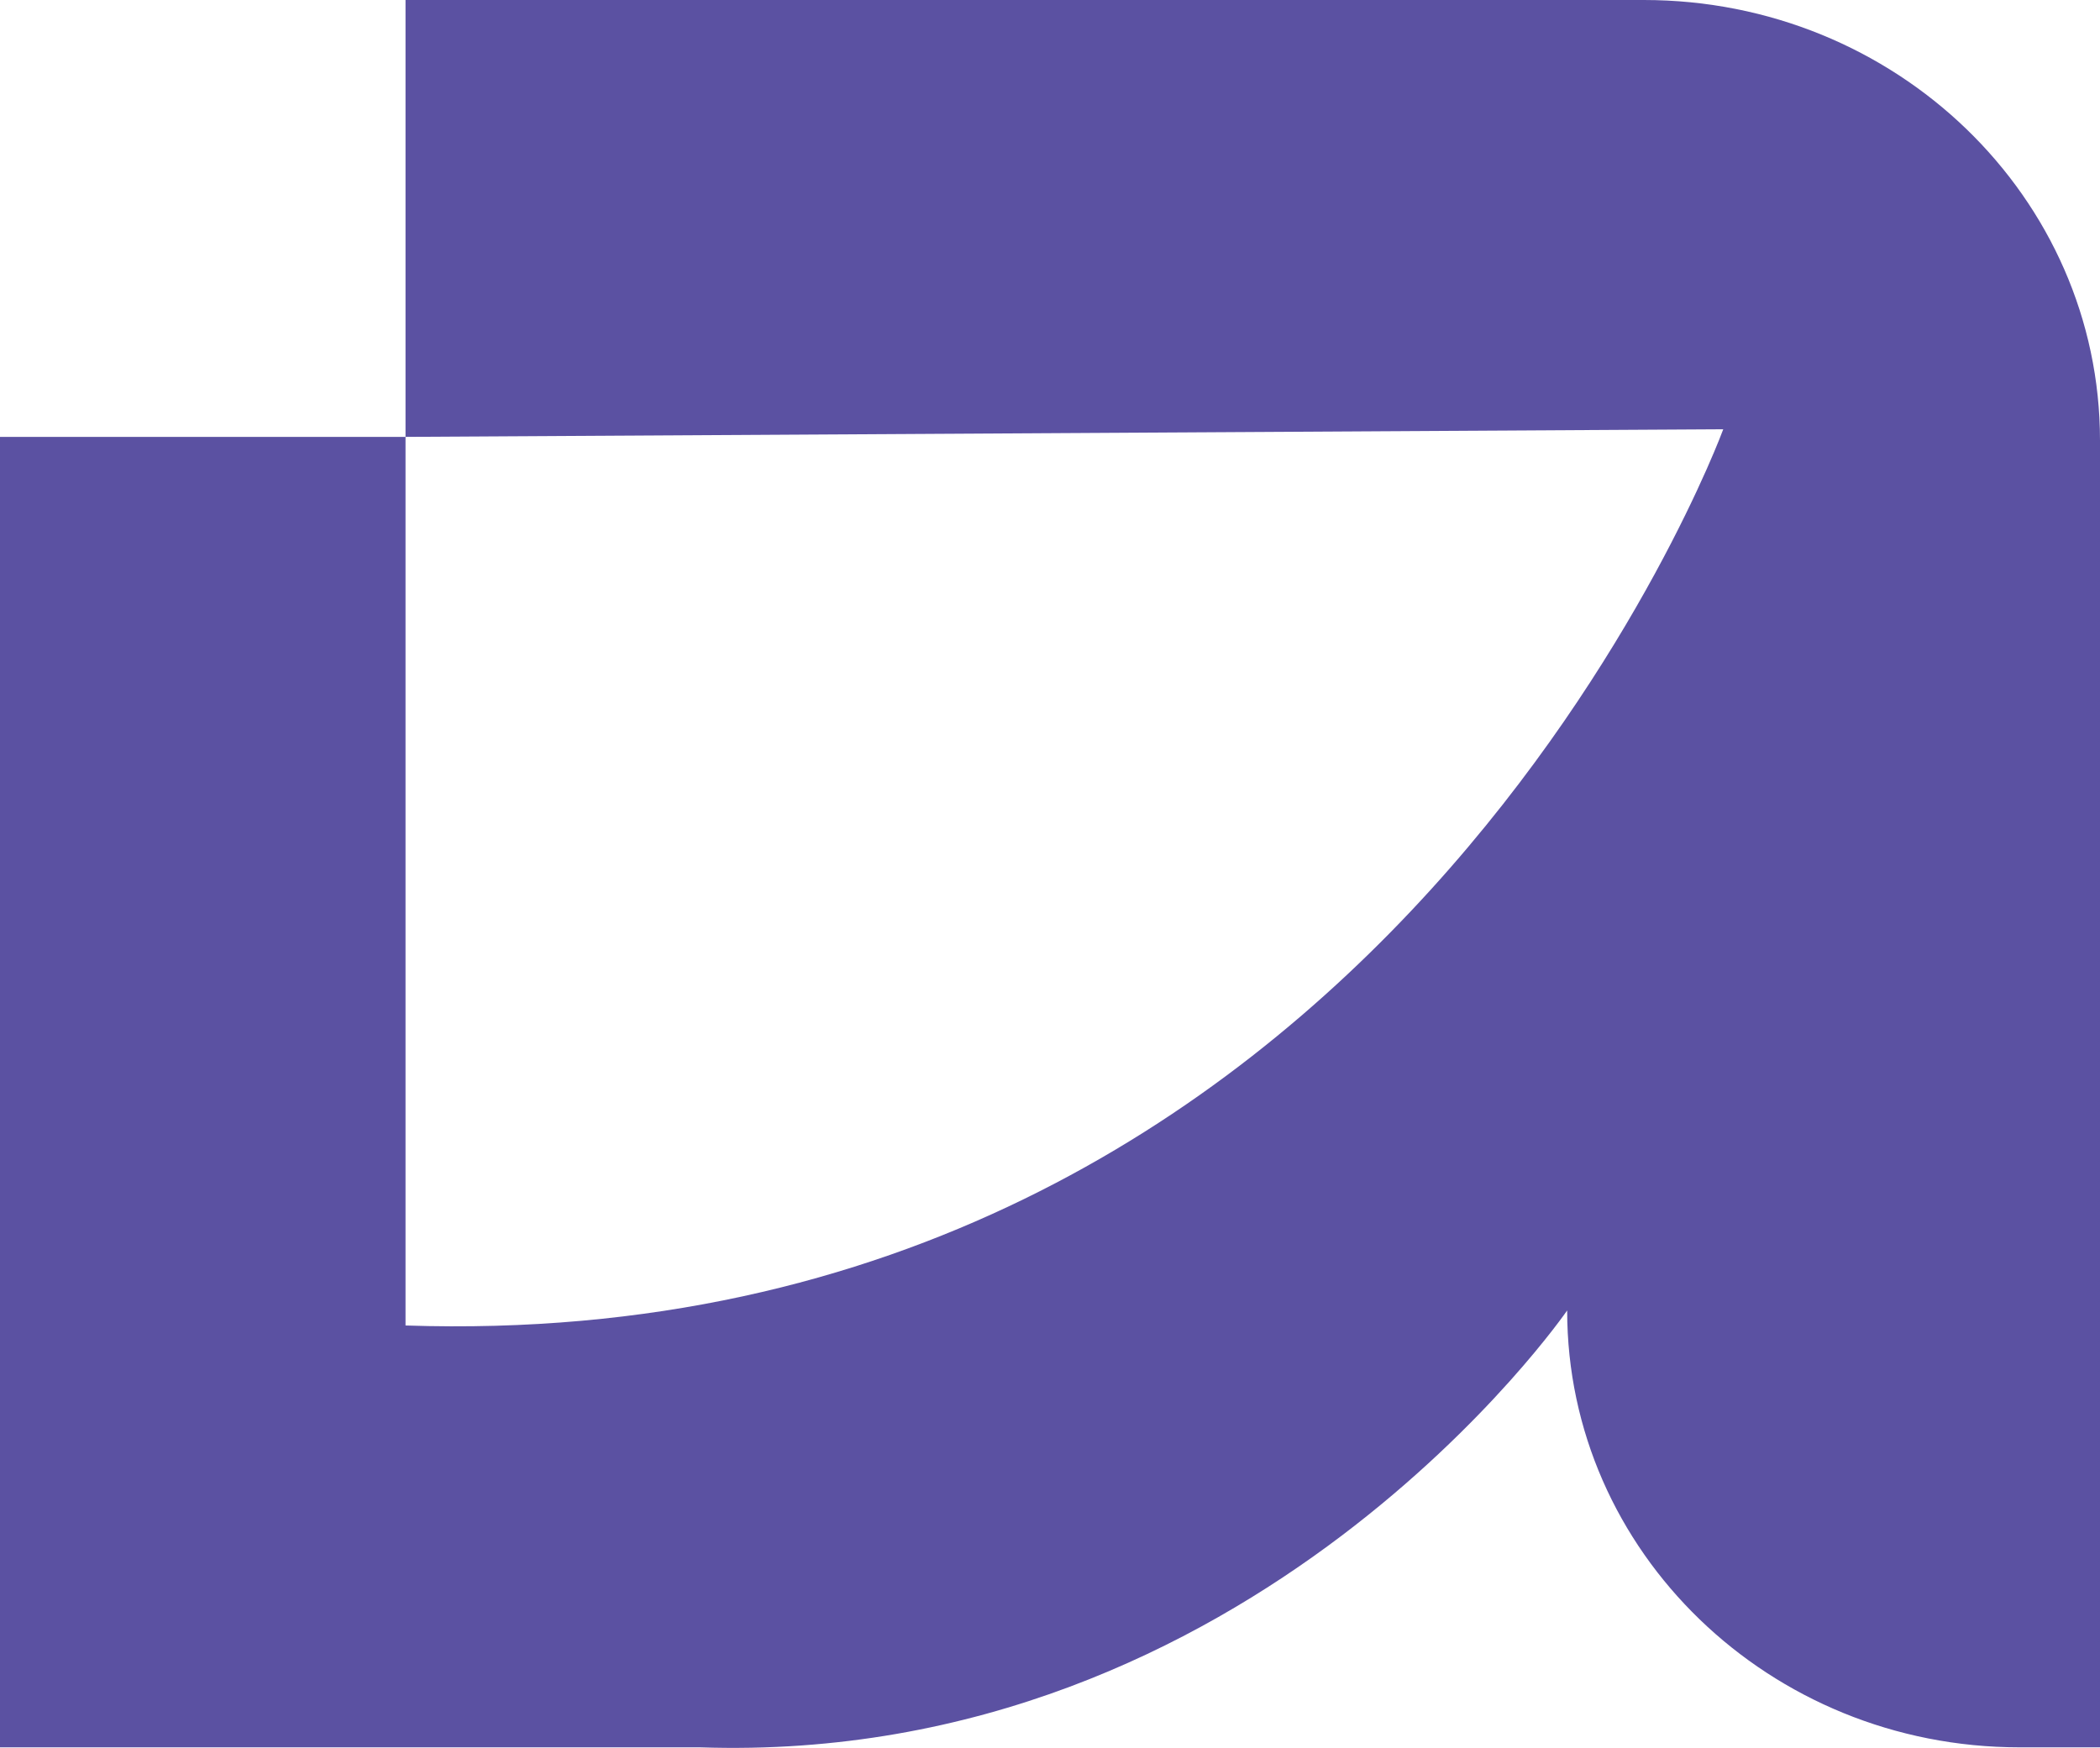
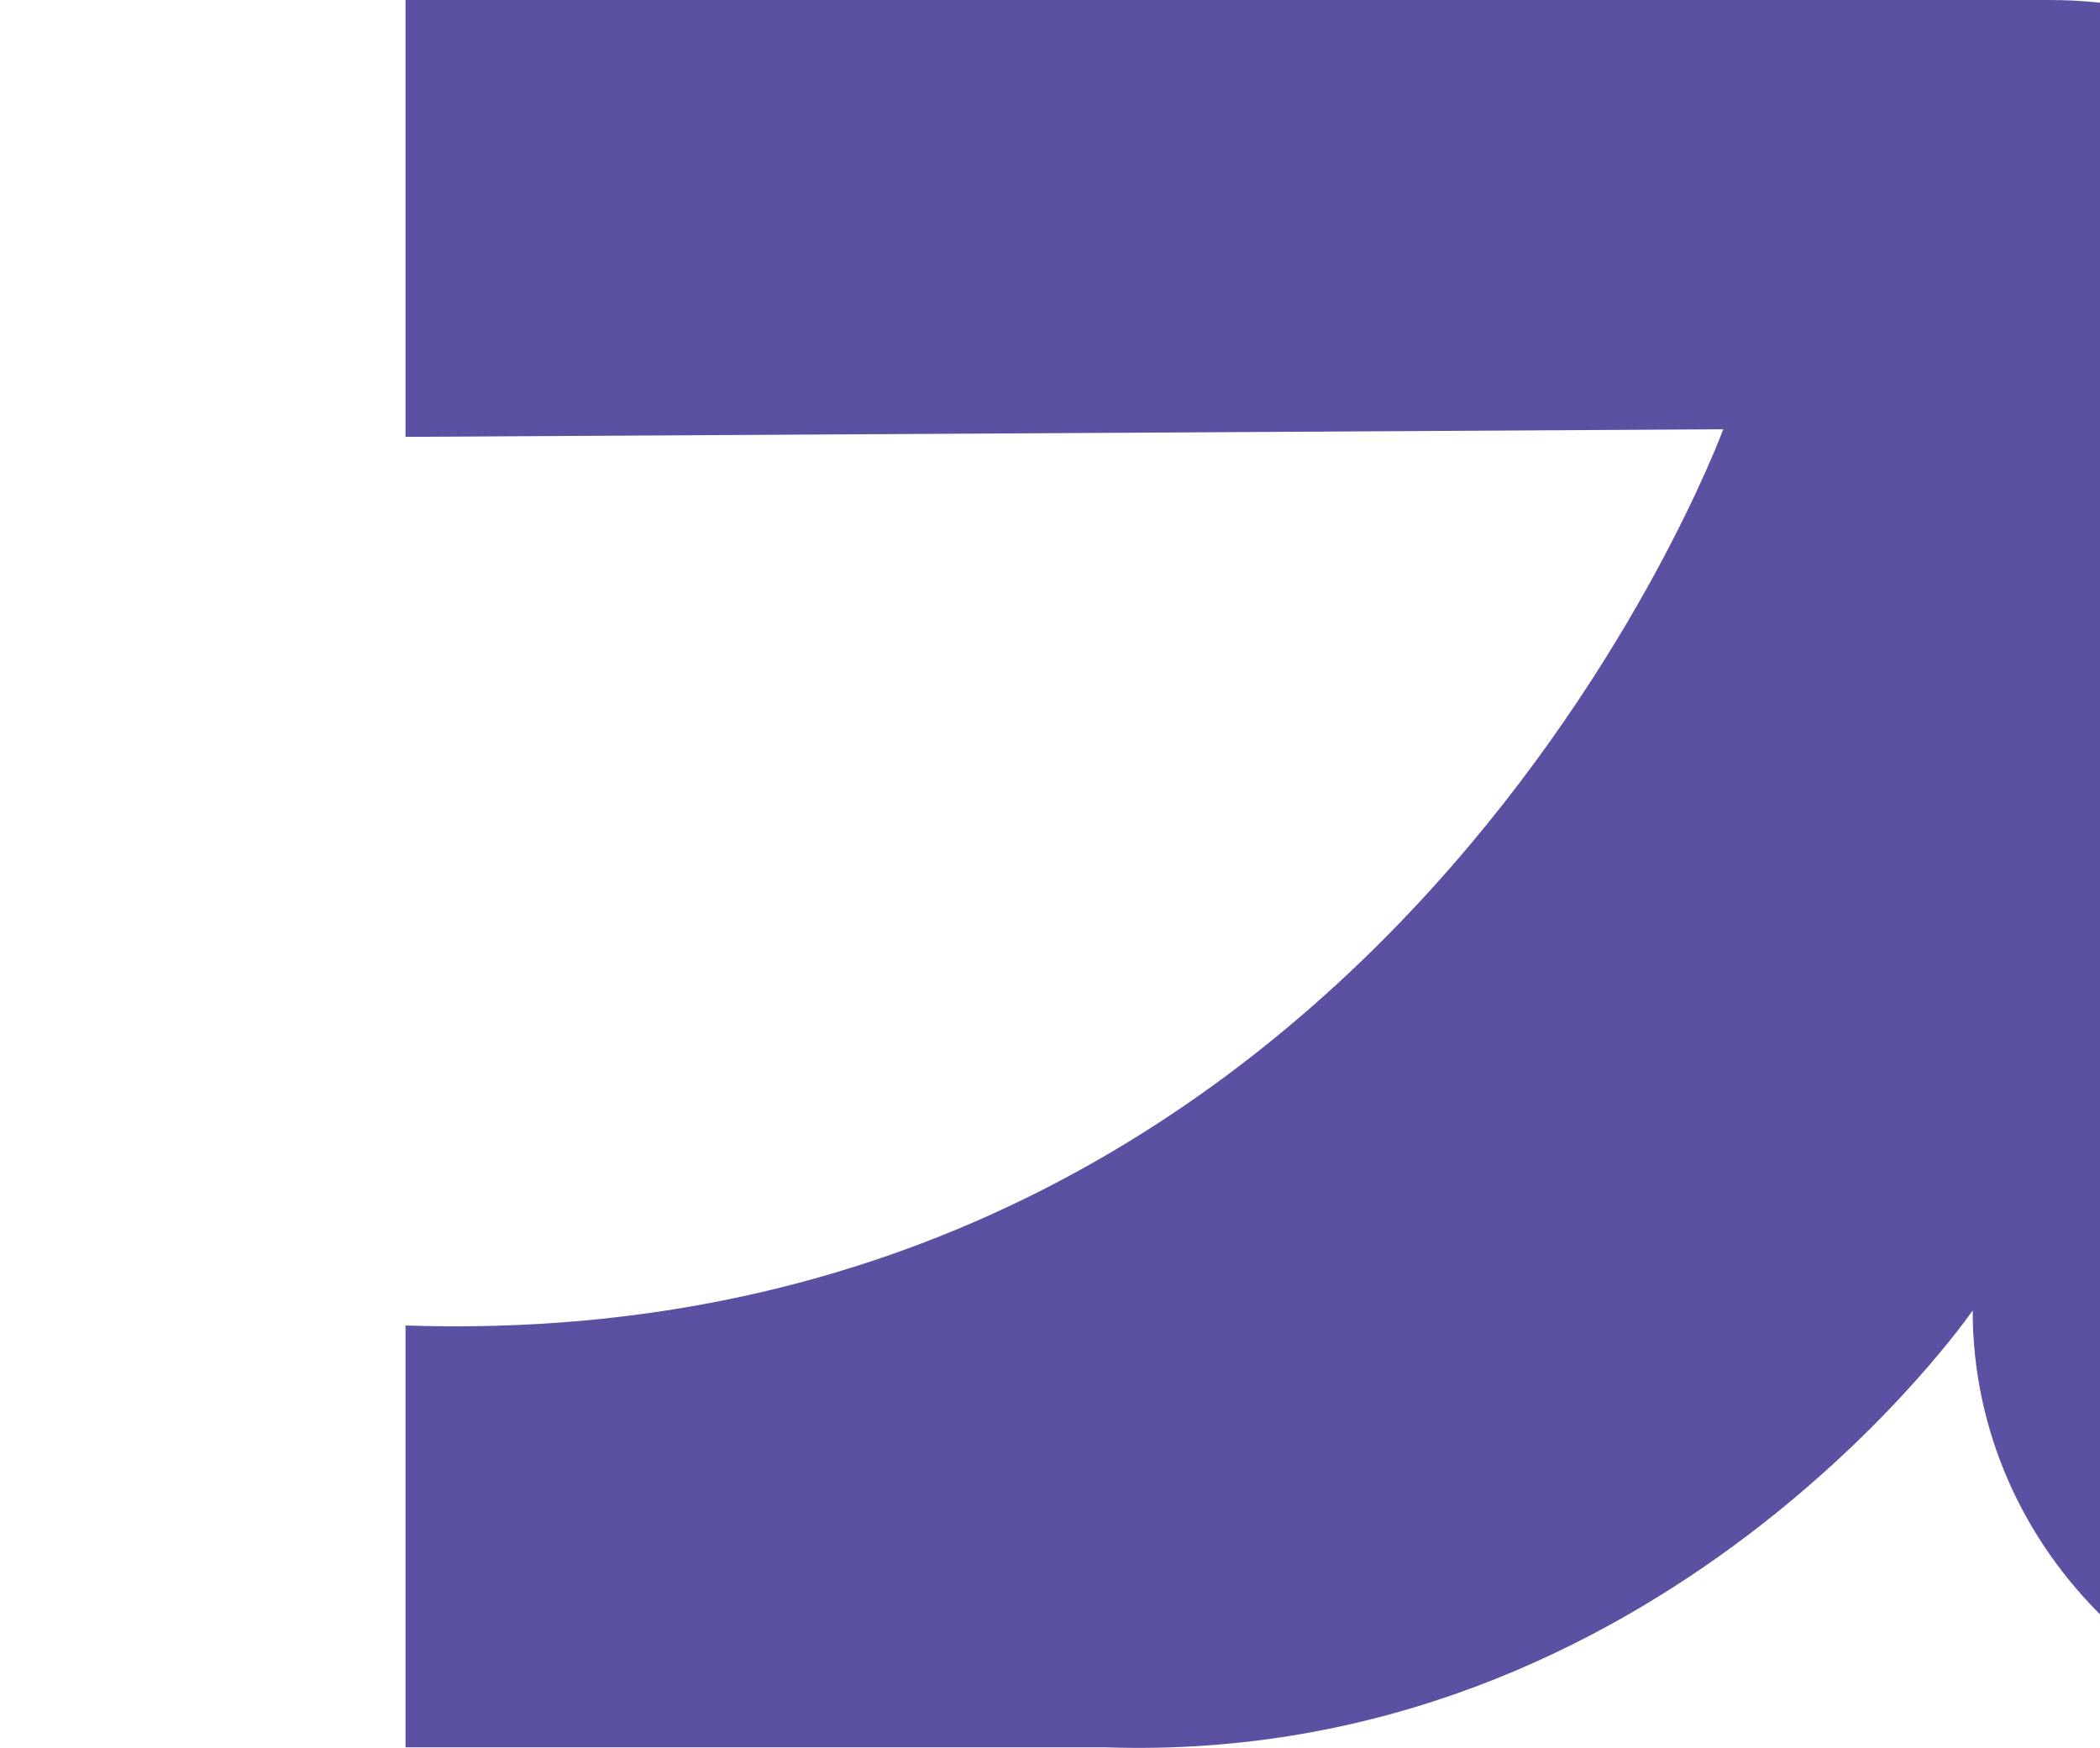
<svg xmlns="http://www.w3.org/2000/svg" id="Layer_1" data-name="Layer 1" width="113.15" height="94.18" viewBox="0 0 113.15 94.18">
-   <path d="M21.85,0v23.54l71-.41s-18.35,50.05-71,48.29h0V23.54H0v70.61h37.71c29.86,1.01,46.73-23.54,46.73-23.54h0c0,13,10.91,23.54,24.37,23.54h4.34V23.74c0-13.11-11-23.74-24.58-23.74H21.85Z" style="fill: #5b51a2;" />
+   <path d="M21.85,0v23.54l71-.41s-18.35,50.05-71,48.29h0V23.54v70.61h37.71c29.86,1.01,46.73-23.54,46.73-23.54h0c0,13,10.91,23.54,24.37,23.54h4.34V23.74c0-13.11-11-23.74-24.58-23.74H21.85Z" style="fill: #5b51a2;" />
</svg>